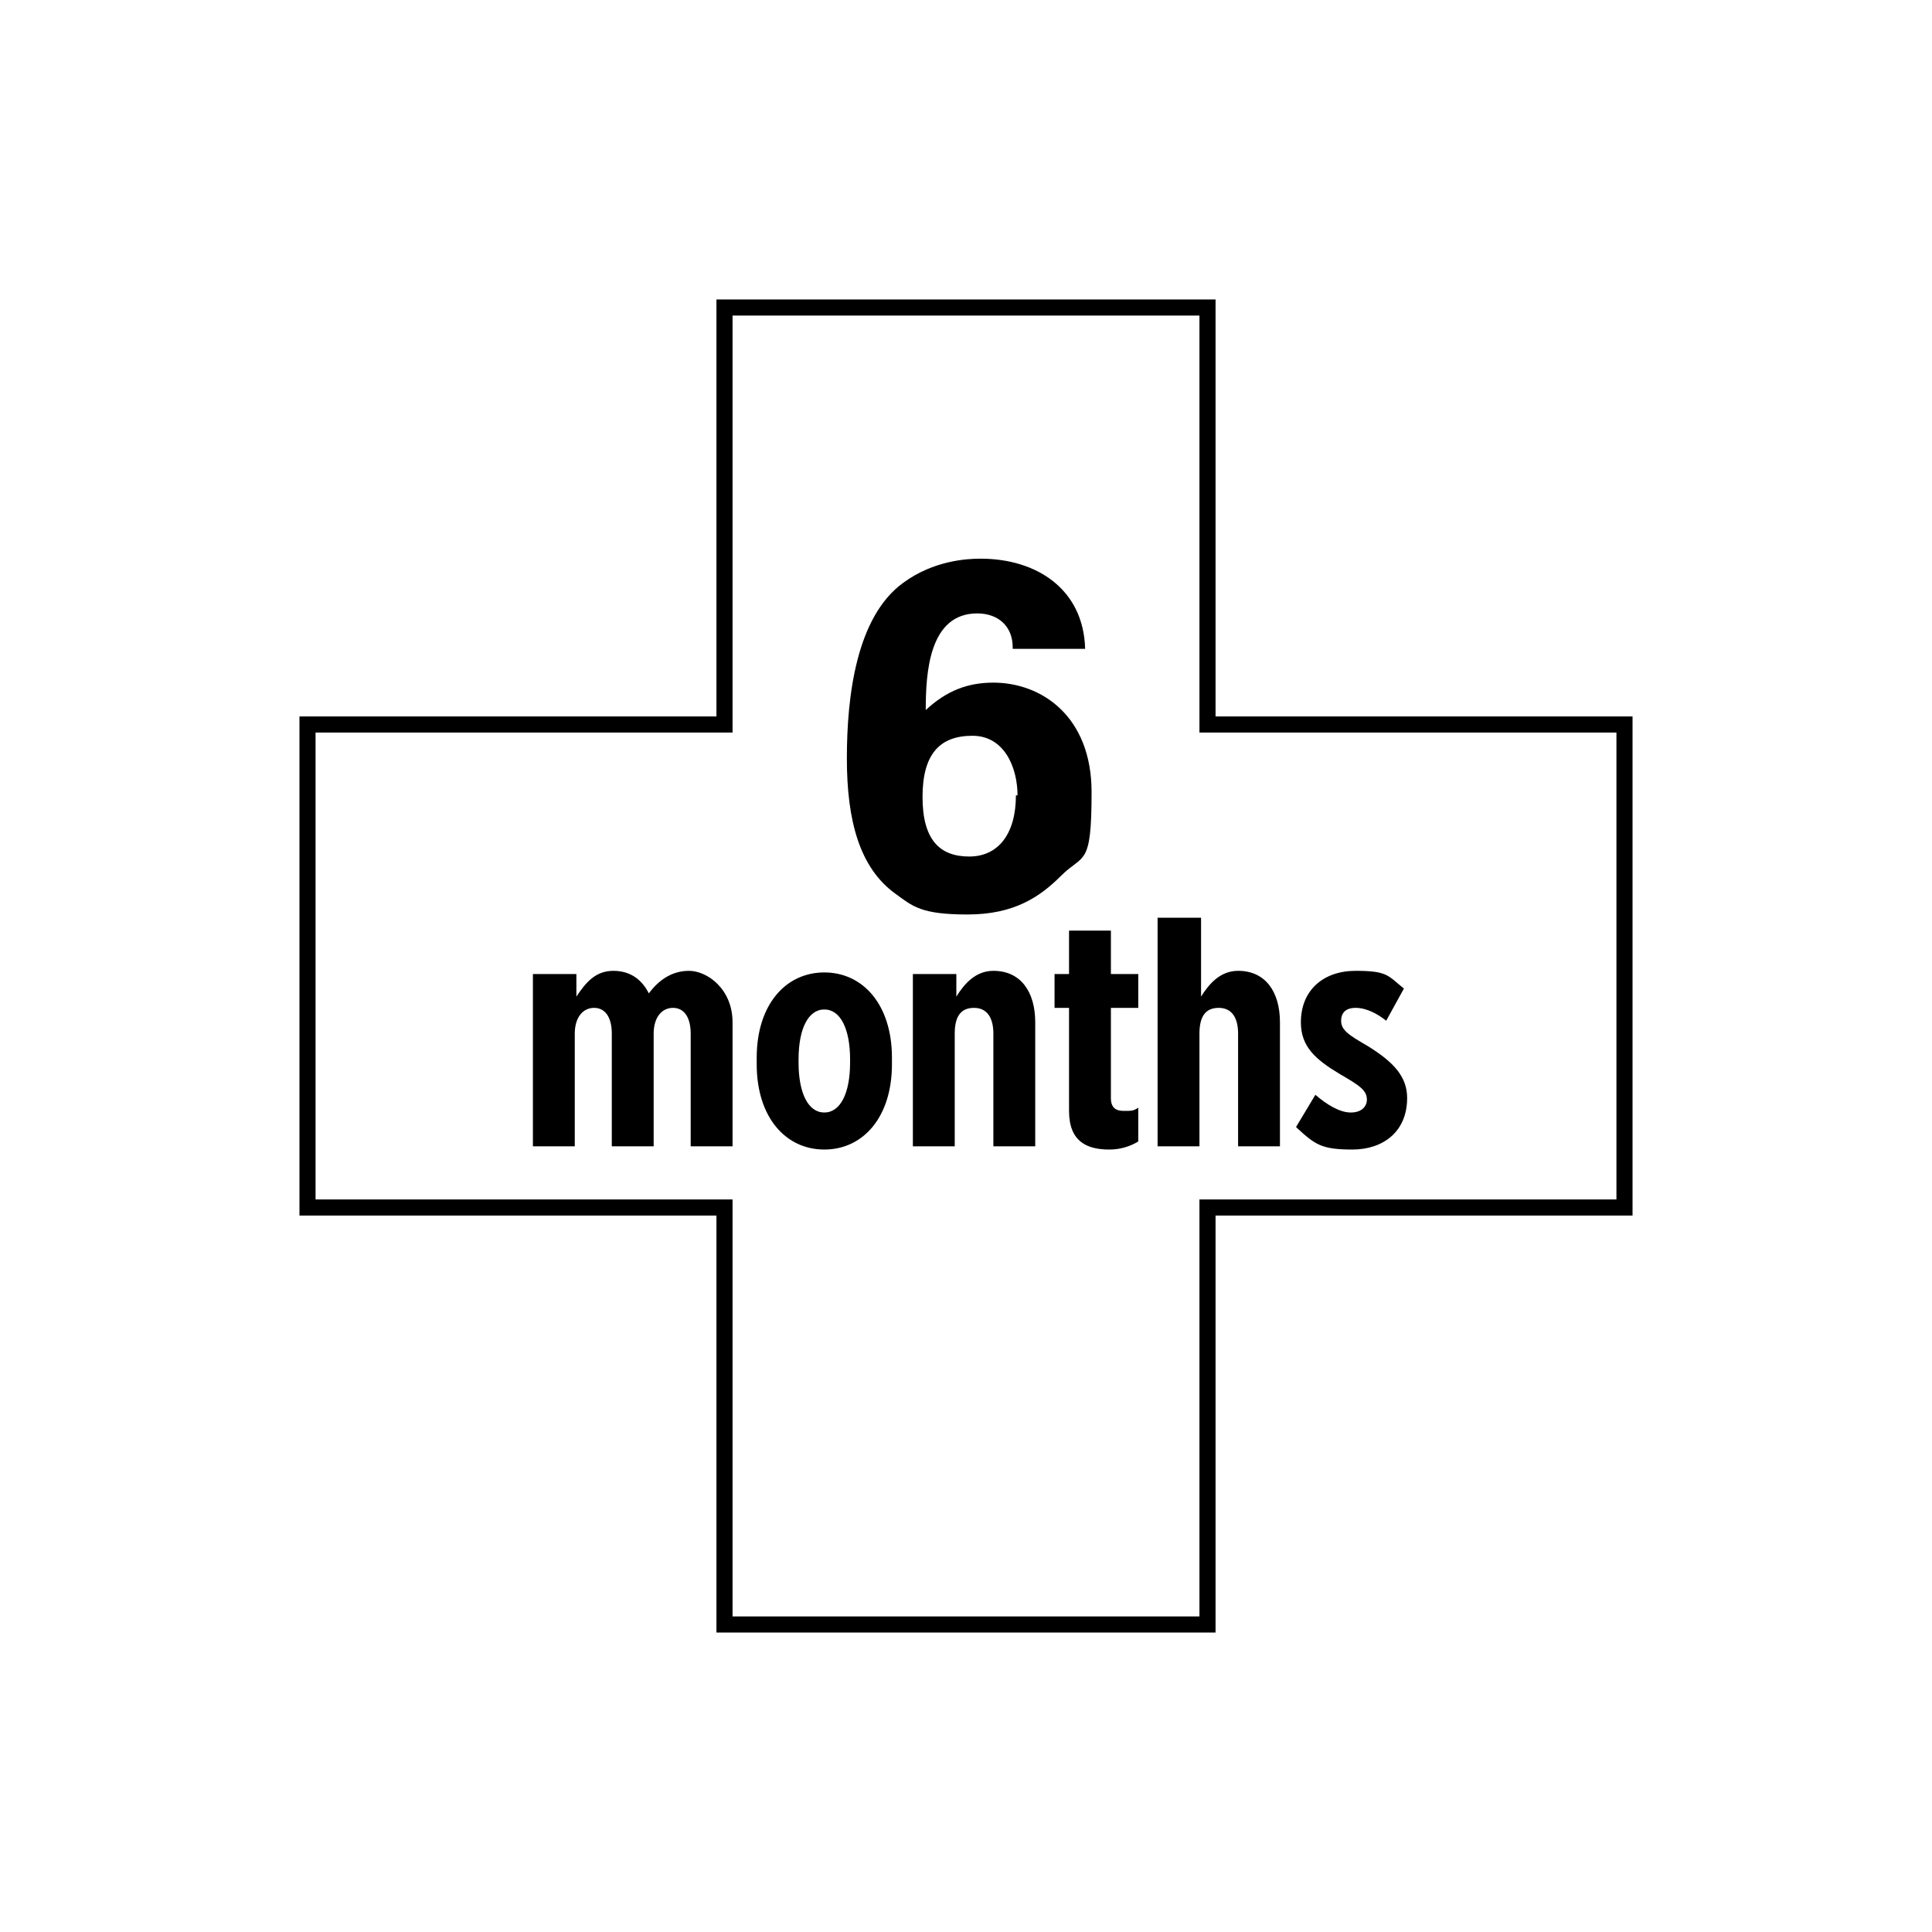
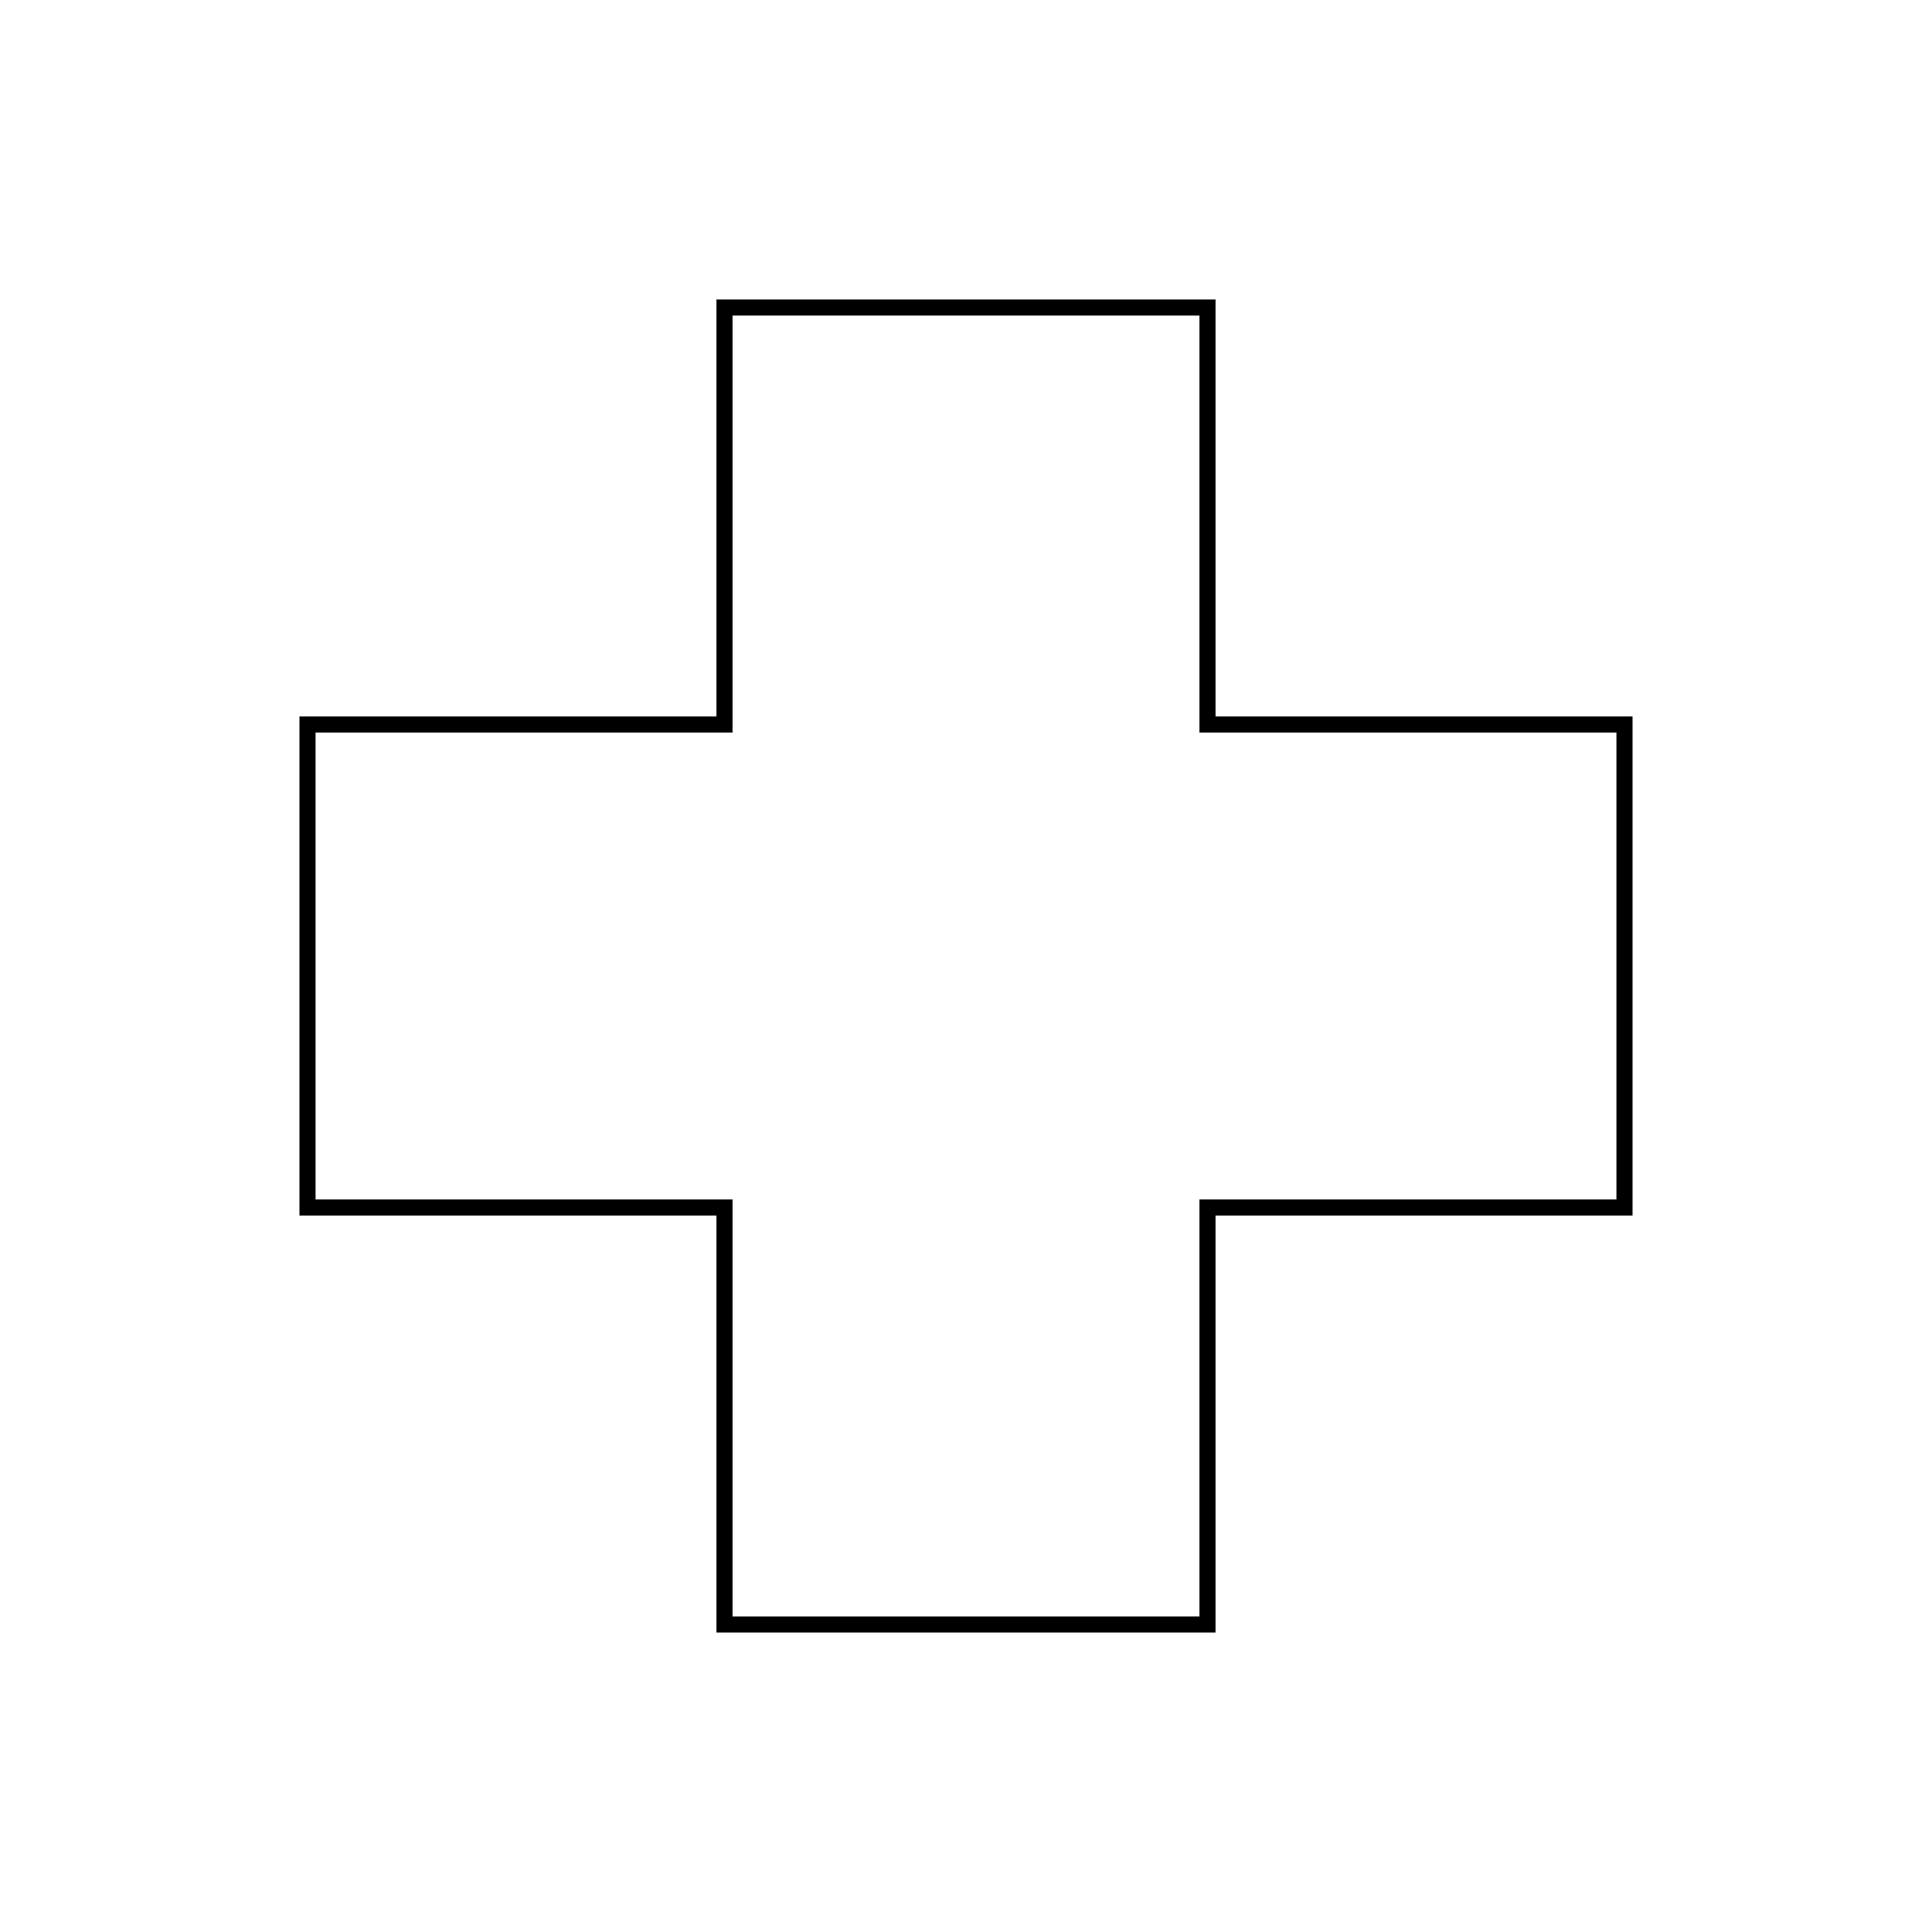
<svg xmlns="http://www.w3.org/2000/svg" viewBox="0 0 120 120">
  <g data-name="レイヤー_1">
    <path d="M75 19.1H45V45H19.1v30H45v25.9h30V75h25.9V45H75z" style="fill:none;stroke:#000;stroke-miterlimit:10" />
-     <path d="M62.9 40.2c0-1.3-.9-2.1-2.2-2.1-3 0-3.2 3.7-3.2 6 1.3-1.2 2.6-1.7 4.2-1.7 3 0 6.1 2.1 6.1 6.8s-.5 3.8-1.9 5.2c-1.3 1.3-2.9 2.4-5.8 2.4s-3.4-.5-4.5-1.3c-2.2-1.6-3-4.5-3-8.4s.6-8.8 3.5-10.9c1.9-1.4 4-1.5 4.8-1.5 3.5 0 6.4 1.9 6.5 5.6h-4.5Zm.3 9.2c0-1.7-.8-3.7-2.8-3.7s-3.1 1.1-3.1 3.8 1.1 3.7 2.9 3.7 2.9-1.4 2.9-3.8ZM33.2 60.5h2.6v1.4c.6-.9 1.2-1.6 2.3-1.6s1.8.6 2.2 1.4c.6-.8 1.4-1.4 2.5-1.4s2.7 1.1 2.7 3.2v7.7h-2.6v-7c0-1-.4-1.6-1.1-1.6s-1.2.6-1.2 1.6v7H38v-7c0-1-.4-1.6-1.1-1.6s-1.2.6-1.2 1.6v7h-2.6V60.5ZM47 66.1v-.4c0-3.3 1.8-5.3 4.2-5.3s4.2 2 4.2 5.3v.4c0 3.3-1.8 5.3-4.2 5.3s-4.2-2-4.2-5.3m5.8-.1v-.2c0-1.9-.6-3.1-1.6-3.1s-1.6 1.2-1.6 3.1v.2c0 1.9.6 3.1 1.6 3.1s1.6-1.2 1.6-3.1M56.8 60.5h2.6v1.4c.5-.8 1.2-1.6 2.3-1.6 1.7 0 2.6 1.3 2.6 3.2v7.7h-2.6v-7c0-1-.4-1.6-1.2-1.6s-1.2.5-1.2 1.6v7h-2.6V60.5ZM66.4 68.9v-6.3h-.9v-2.1h.9v-2.7H69v2.7h1.7v2.1H69v5.6c0 .6.3.8.8.8s.6 0 .9-.2v2.1c-.5.3-1.1.5-1.8.5-1.4 0-2.5-.5-2.5-2.4ZM72 57h2.6v4.9c.5-.8 1.2-1.6 2.3-1.6 1.7 0 2.6 1.3 2.6 3.2v7.7h-2.6v-7c0-1-.4-1.6-1.2-1.6s-1.2.5-1.2 1.6v7h-2.6V57ZM80.5 70l1.2-2c.7.6 1.5 1.1 2.2 1.1s1-.4 1-.8c0-.6-.5-.9-1.7-1.6-1.5-.9-2.4-1.7-2.4-3.2 0-2 1.4-3.2 3.4-3.2s2 .3 3 1.1l-1.1 2c-.5-.4-1.2-.8-1.9-.8s-.9.4-.9.8c0 .6.5.9 1.7 1.6 1.6 1 2.4 1.9 2.4 3.2 0 2.1-1.5 3.2-3.4 3.2s-2.3-.3-3.4-1.3Z" />
  </g>
</svg>